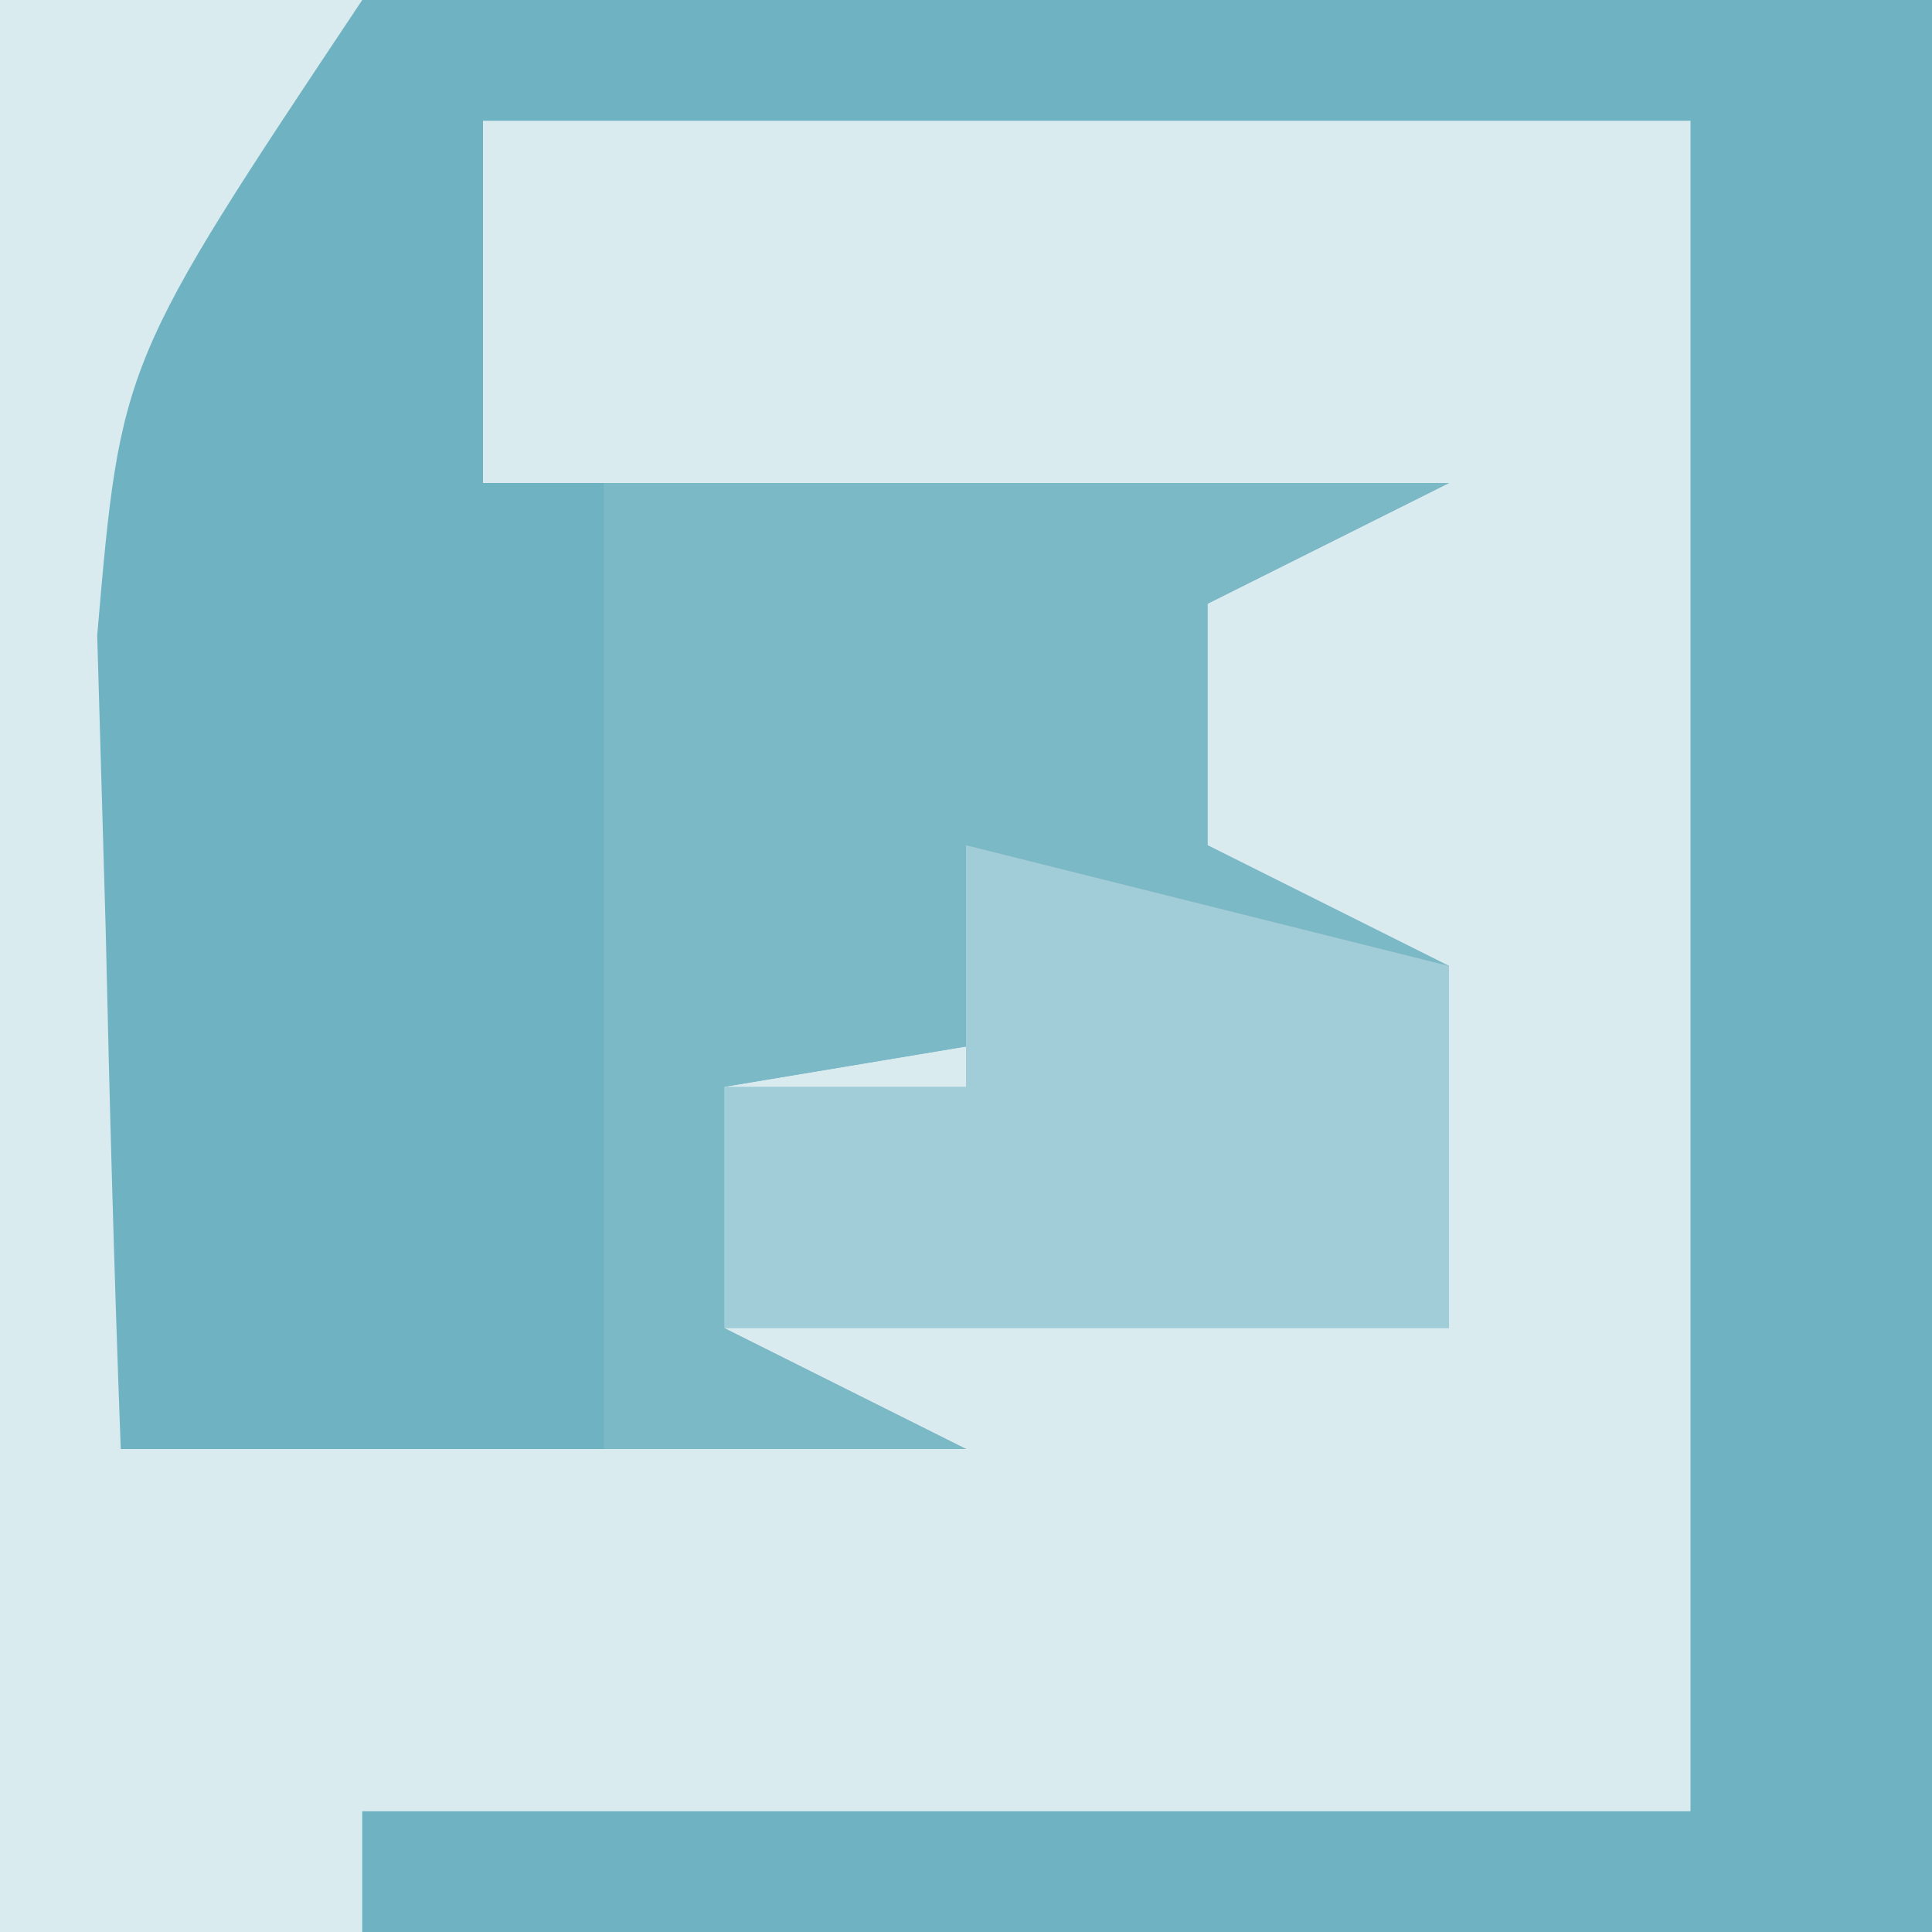
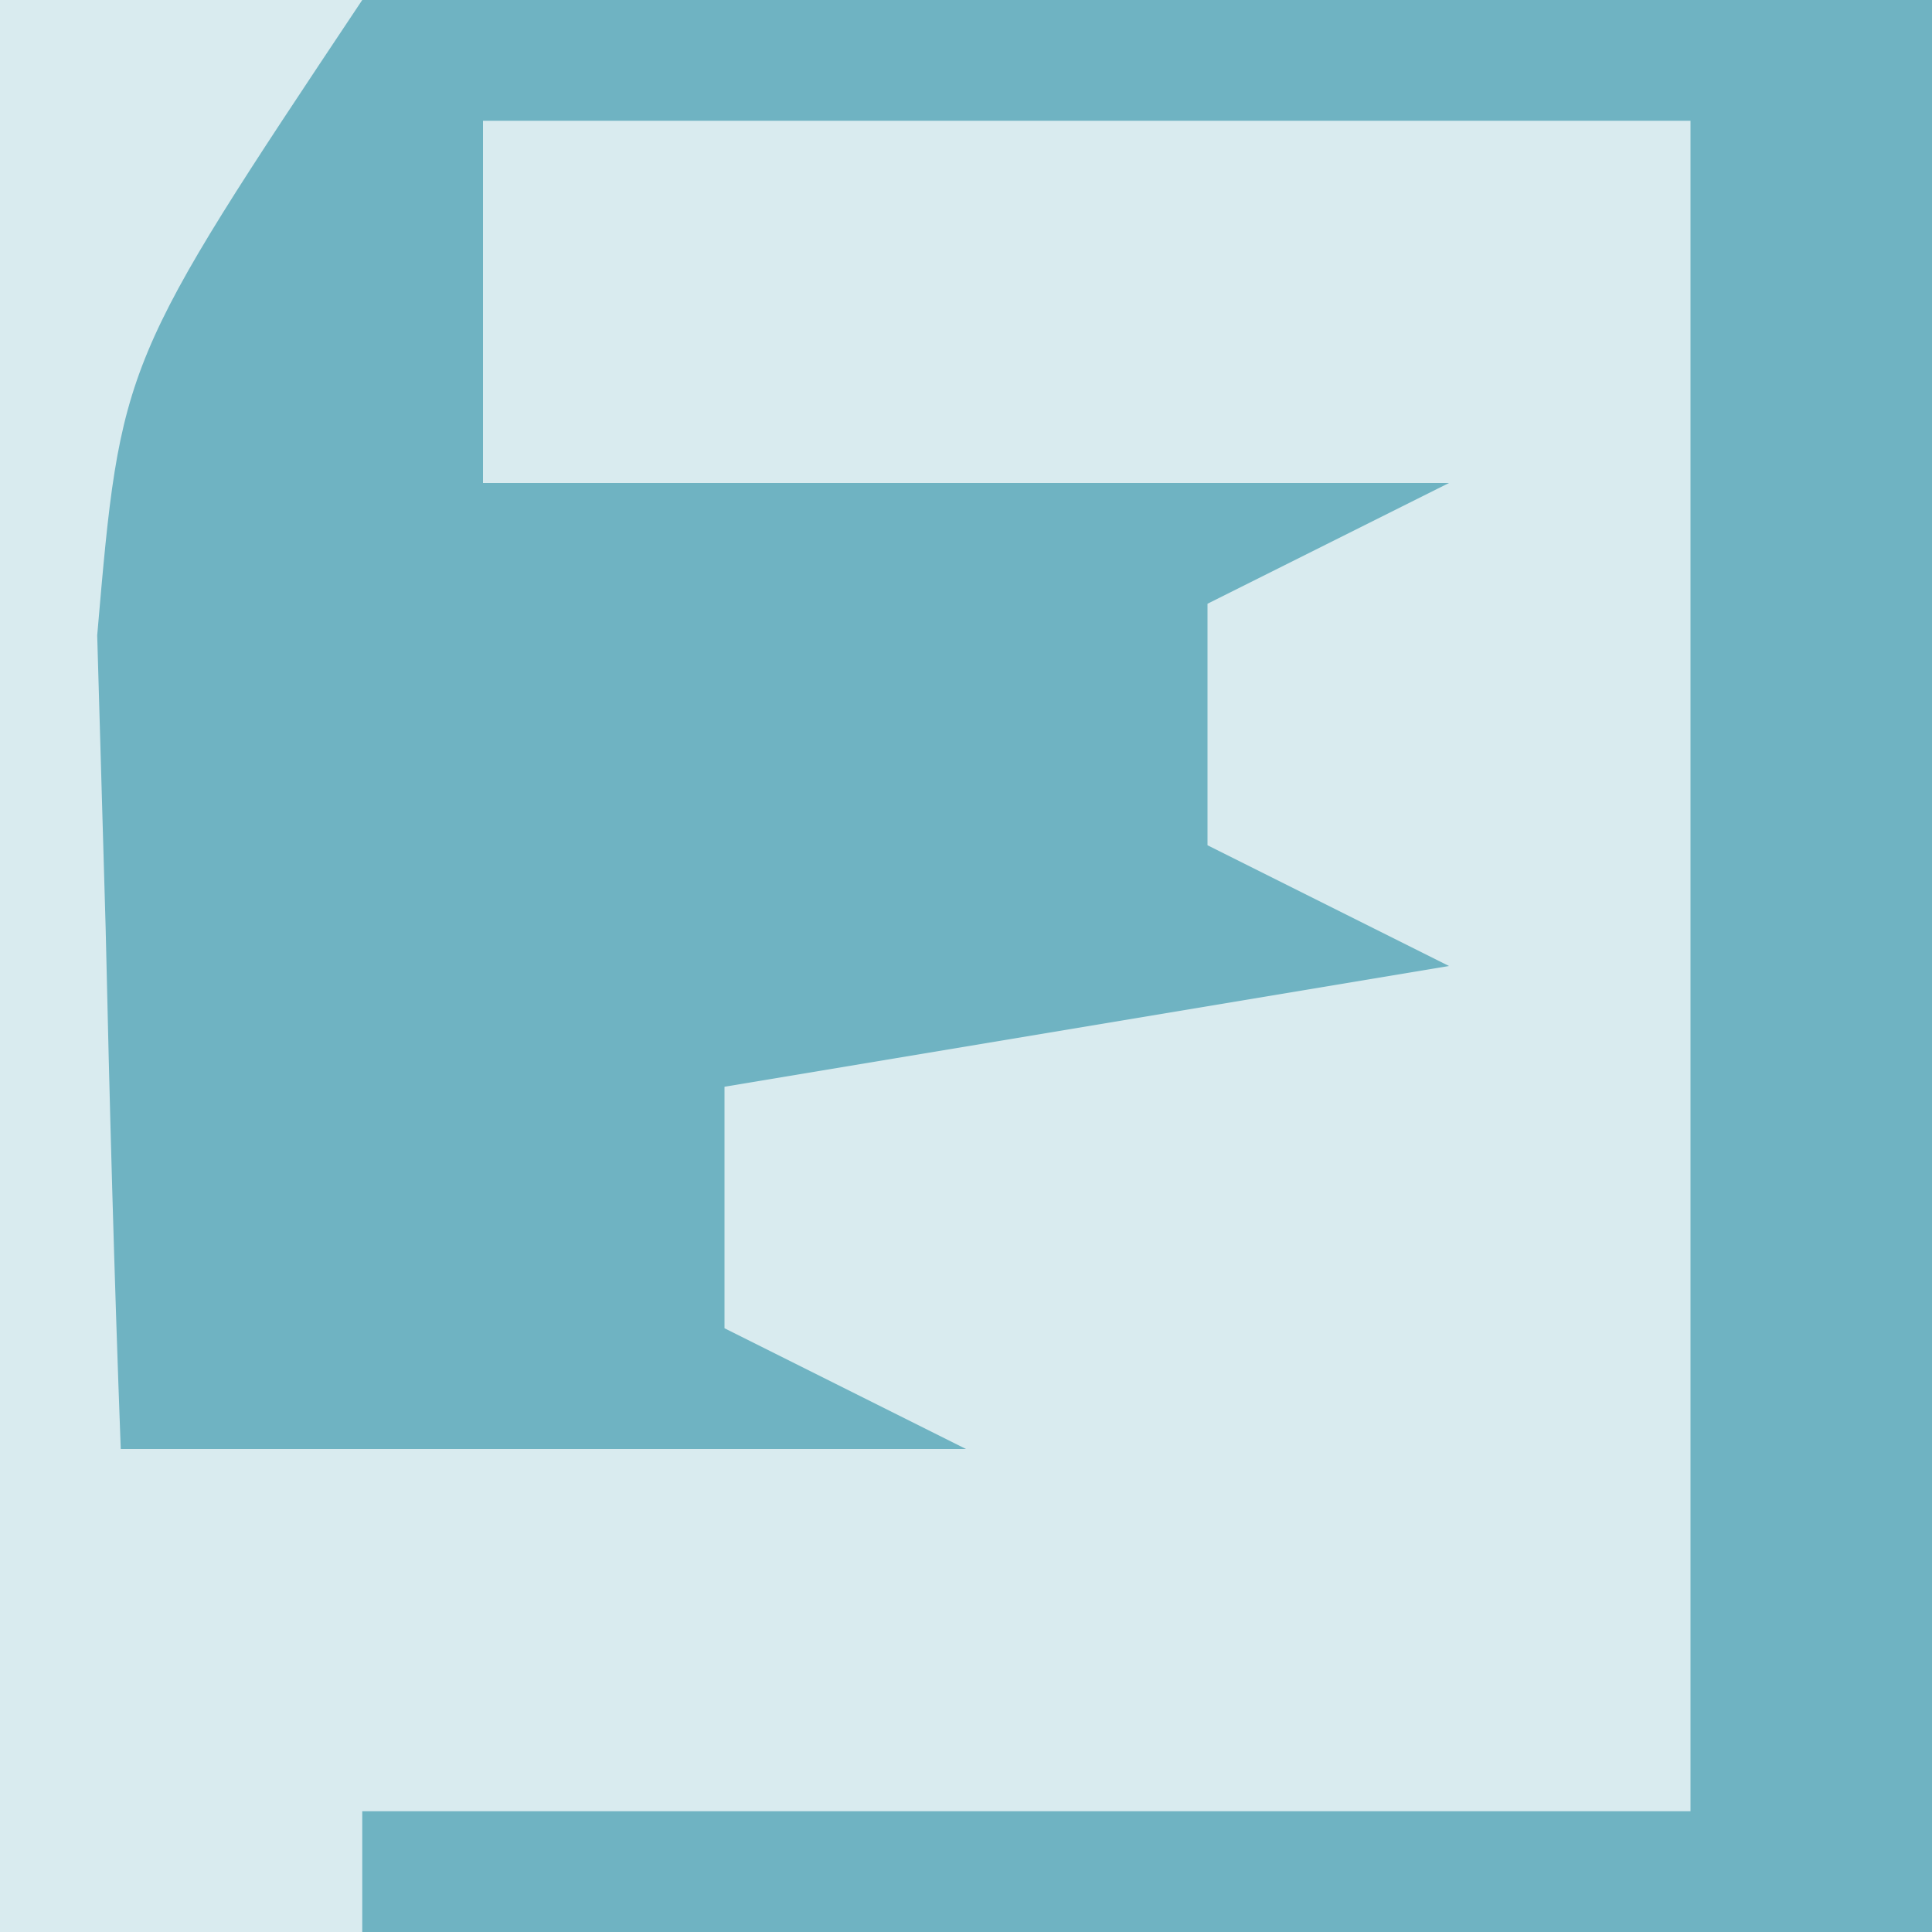
<svg xmlns="http://www.w3.org/2000/svg" version="1.1" width="16" height="16">
  <path d="M0 0 C5.28 0 10.56 0 16 0 C16 5.28 16 10.56 16 16 C10.72 16 5.44 16 0 16 C0 10.72 0 5.44 0 0 Z " fill="#D9EBEF" transform="translate(0,0)" />
  <path d="M0 0 C4.356 -0.42 8.616 -0.129 13 0 C13 5.28 13 10.56 13 16 C8.71 16 4.42 16 0 16 C0 15.67 0 15.34 0 15 C3.63 15 7.26 15 11 15 C11 10.38 11 5.76 11 1 C7.7 1 4.4 1 1 1 C1 1.99 1 2.98 1 4 C3.64 4 6.28 4 9 4 C8.01 4.495 8.01 4.495 7 5 C7 5.66 7 6.32 7 7 C7.66 7.33 8.32 7.66 9 8 C7.02 8.33 5.04 8.66 3 9 C3 9.66 3 10.32 3 11 C3.66 11.33 4.32 11.66 5 12 C2.69 12 0.38 12 -2 12 C-2.054 10.563 -2.093 9.125 -2.125 7.688 C-2.148 6.887 -2.171 6.086 -2.195 5.262 C-2 3 -2 3 0 0 Z " fill="#6FB3C2" transform="translate(3,0)" />
-   <path d="M0 0 C2.31 0 4.62 0 7 0 C6.01 0.495 6.01 0.495 5 1 C5 1.66 5 2.32 5 3 C5.66 3.33 6.32 3.66 7 4 C5.02 4.33 3.04 4.66 1 5 C1 5.66 1 6.32 1 7 C1.66 7.33 2.32 7.66 3 8 C2.01 8 1.02 8 0 8 C0 5.36 0 2.72 0 0 Z " fill="#7BB9C7" transform="translate(5,4)" />
-   <path d="M0 0 C1.32 0.33 2.64 0.66 4 1 C4 1.99 4 2.98 4 4 C2.02 4 0.04 4 -2 4 C-2 3.34 -2 2.68 -2 2 C-1.34 2 -0.68 2 0 2 C0 1.34 0 0.68 0 0 Z " fill="#A0CDD7" transform="translate(8,7)" />
</svg>